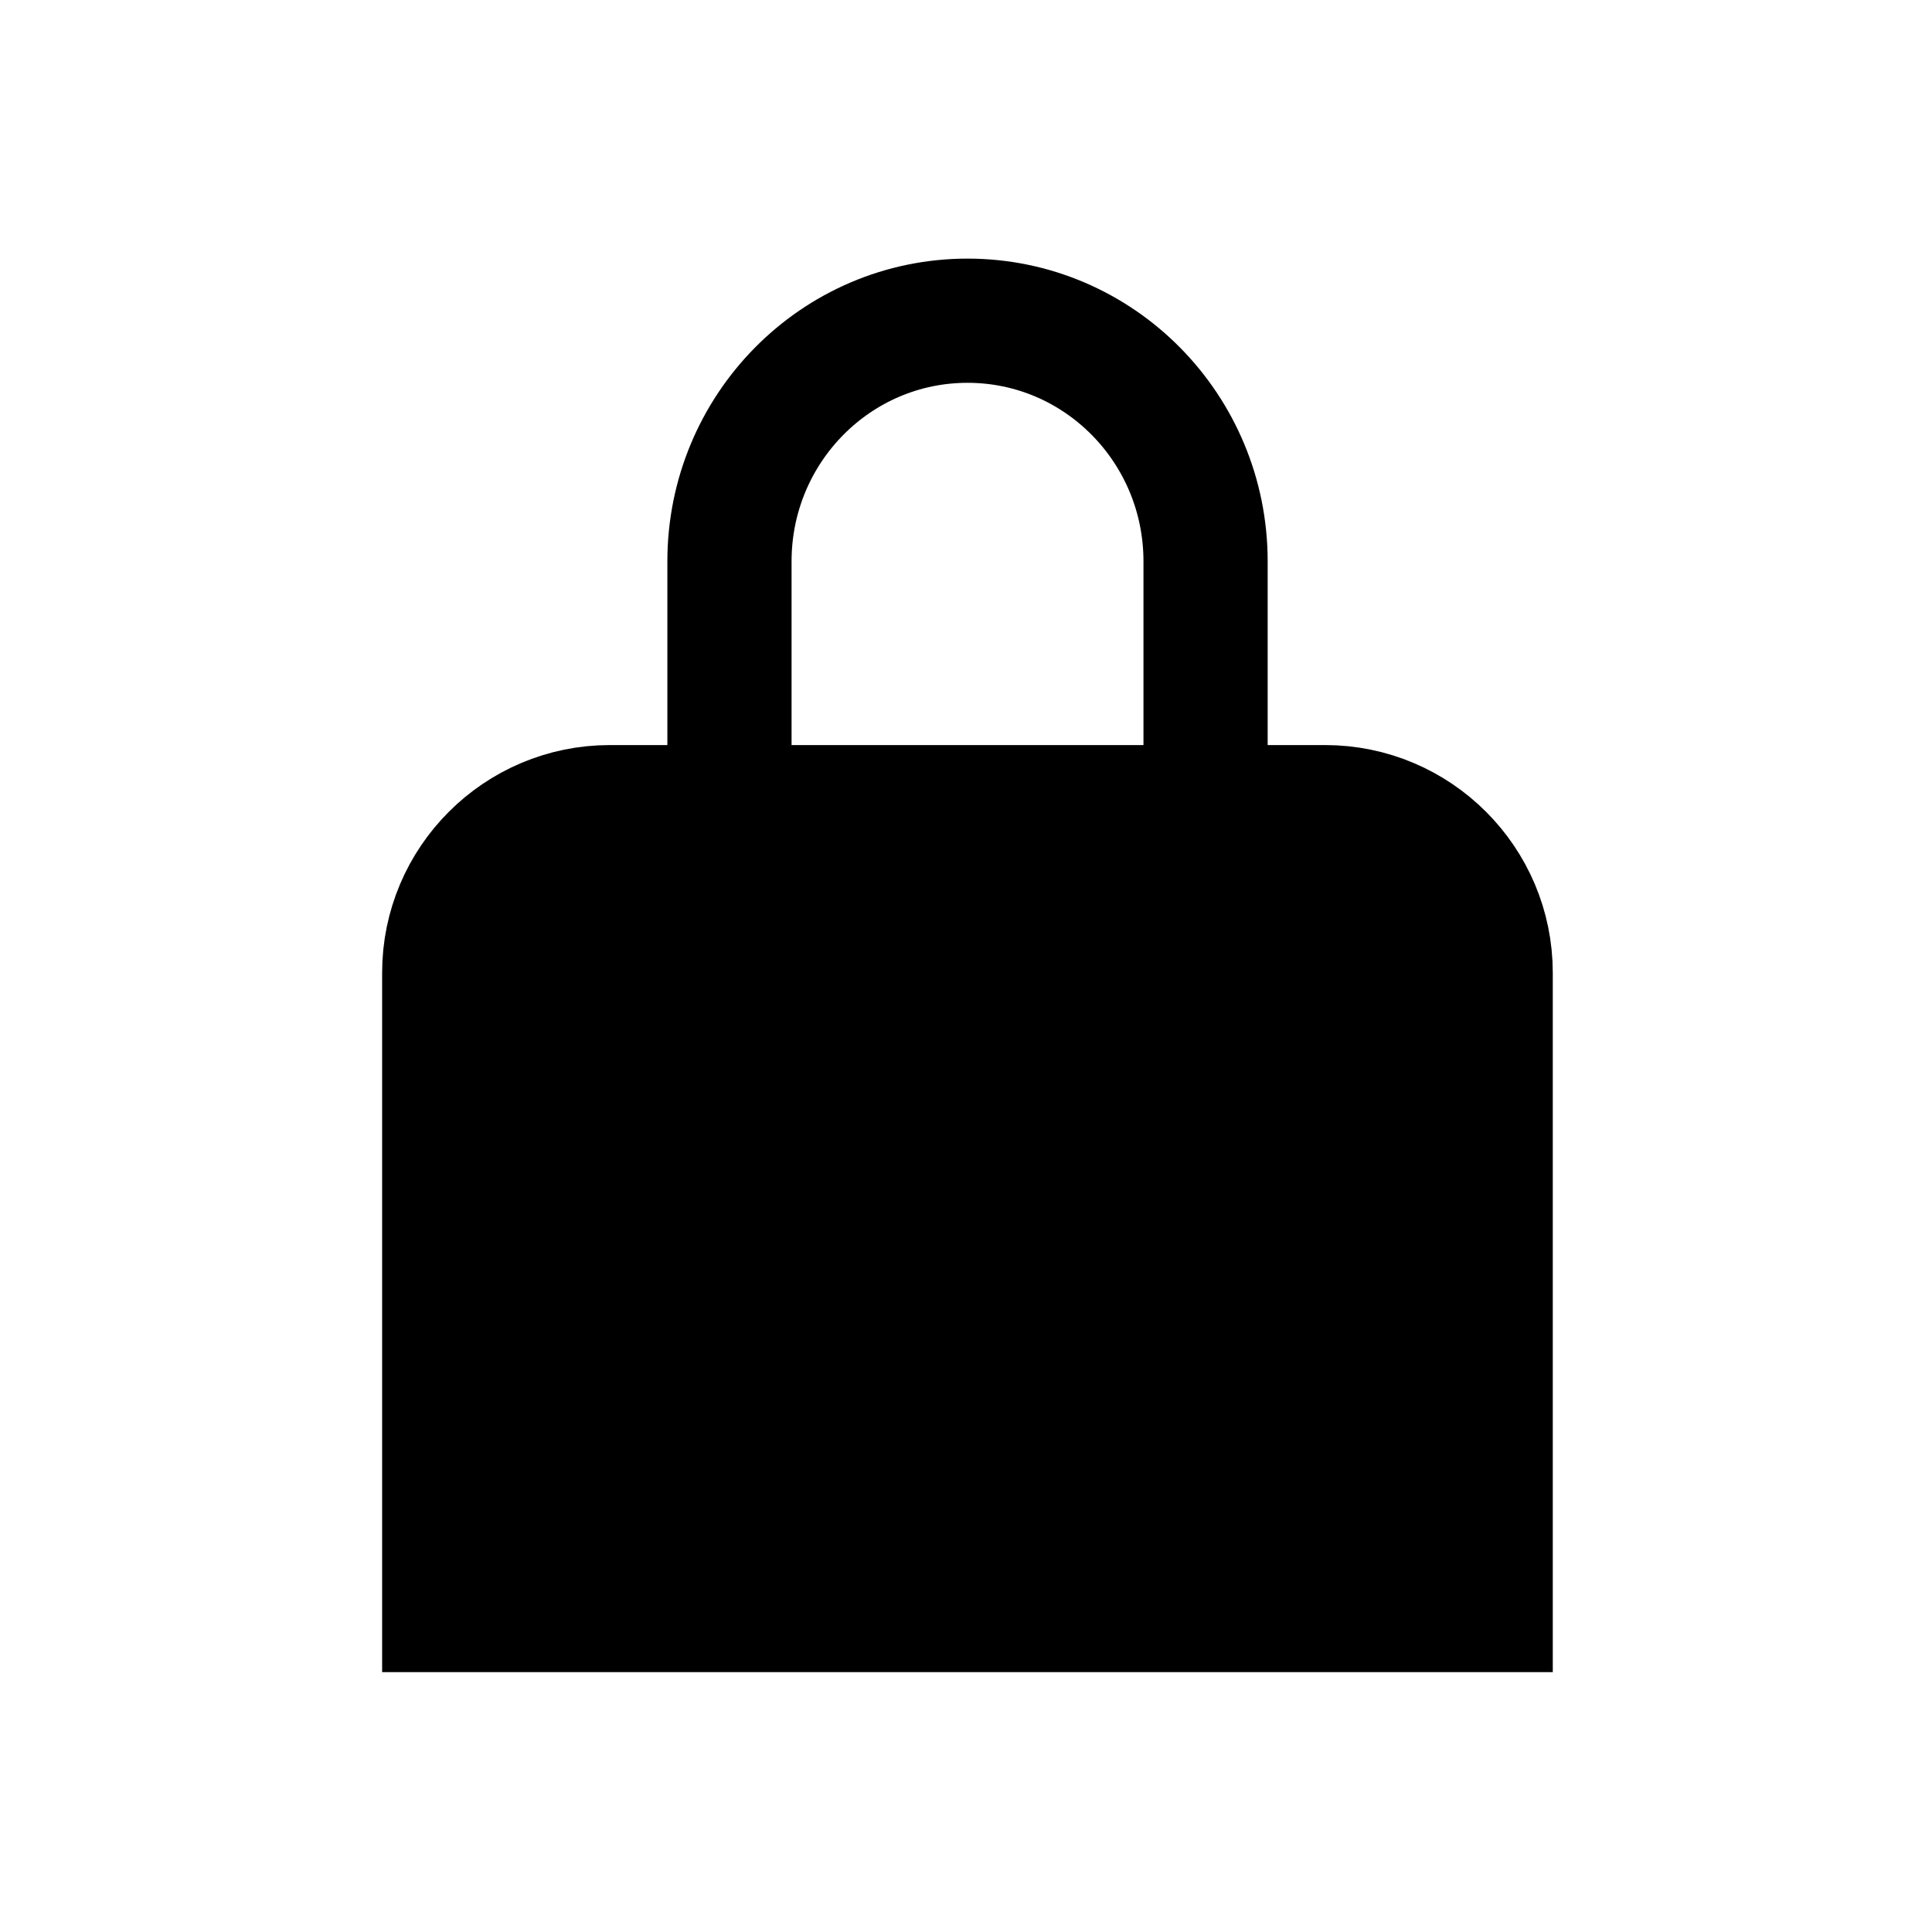
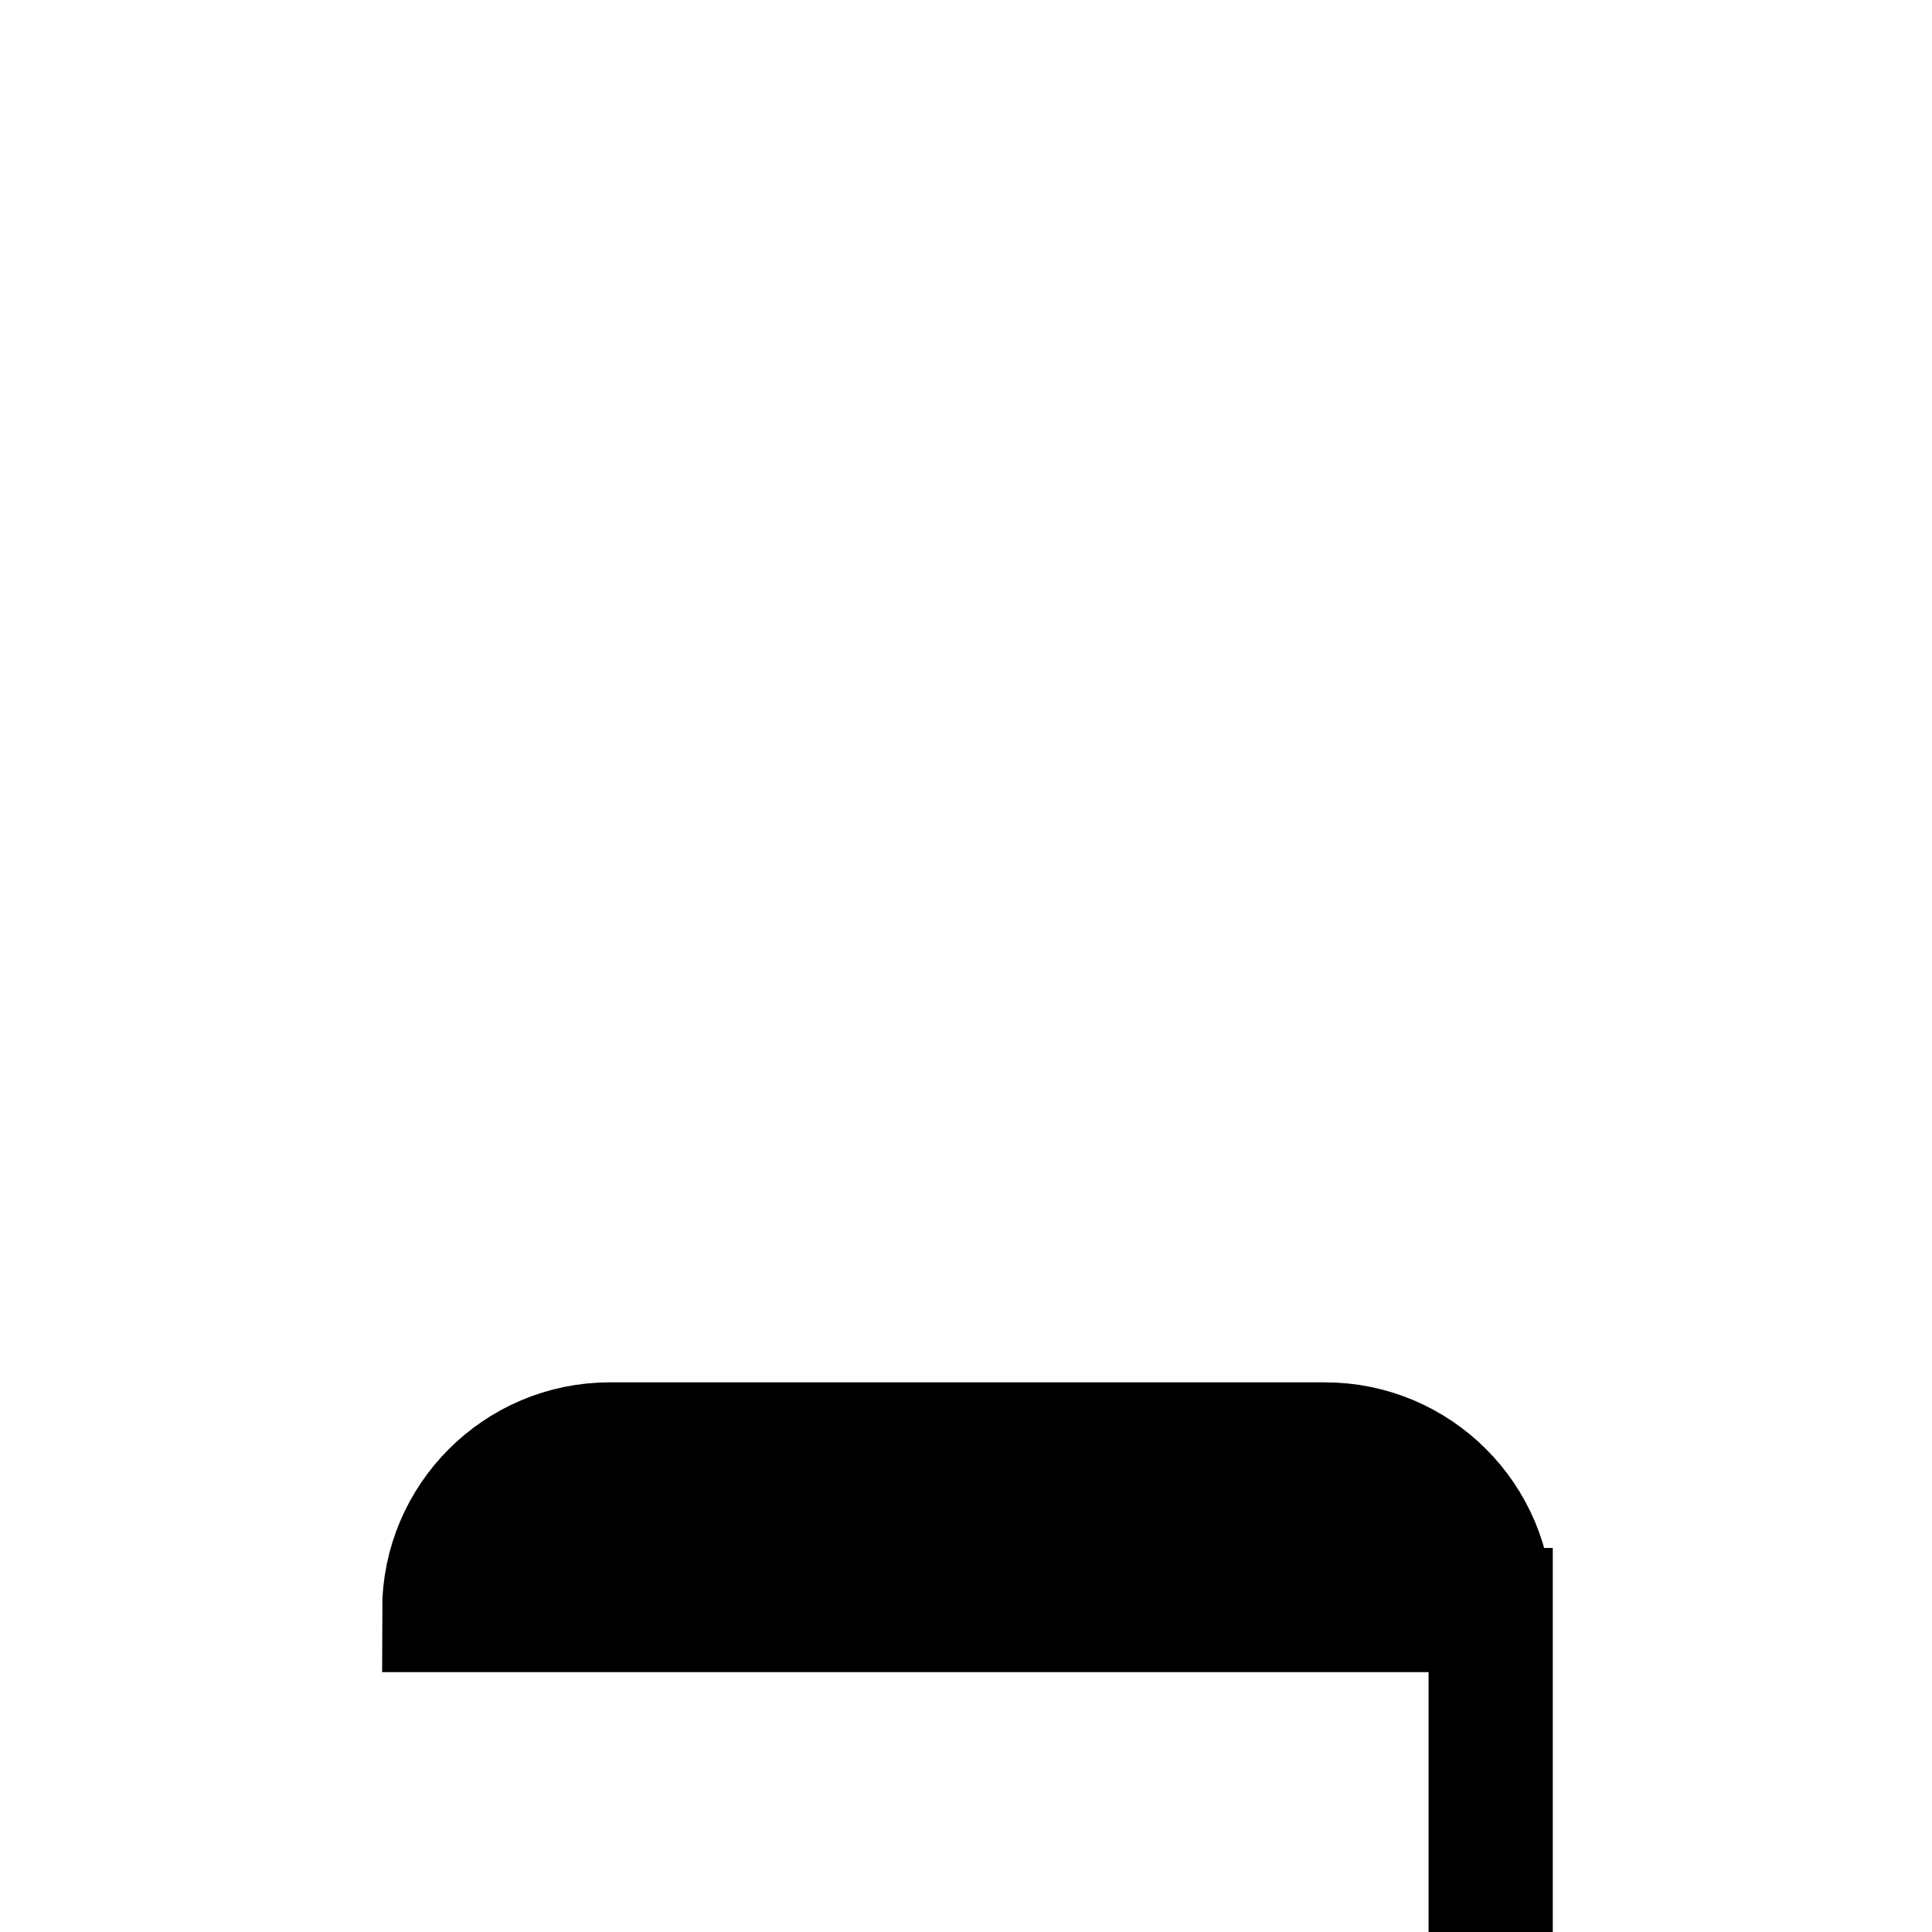
<svg xmlns="http://www.w3.org/2000/svg" id="Layer_2" data-name="Layer 2" viewBox="0 0 140 140">
  <defs>
    <style>
      .cls-1, .cls-2 {
        fill: none;
      }

      .cls-1, .cls-3 {
        stroke: #000;
        stroke-miterlimit: 10;
        stroke-width: 9px;
      }

      .cls-2 {
        stroke-width: 0px;
      }

      .cls-3 {
        fill: #000;
      }
    </style>
  </defs>
  <g id="_레이어_2" data-name="레이어 2">
    <g>
-       <path class="cls-1" d="M52.86,58.49v-17.81c0-9.63,7.72-17.44,17.25-17.44,9.53,0,17.25,7.81,17.25,17.44v17.81" />
-       <path class="cls-3" d="M32.19,58.49h75.83v46.18c0,6.62-5.38,12-12,12h-51.83c-6.62,0-12-5.38-12-12v-46.18h0Z" transform="translate(140.21 175.16) rotate(180)" />
+       <path class="cls-3" d="M32.19,58.49h75.83c0,6.62-5.38,12-12,12h-51.83c-6.62,0-12-5.38-12-12v-46.18h0Z" transform="translate(140.21 175.16) rotate(180)" />
      <rect class="cls-2" width="140" height="140" />
    </g>
  </g>
</svg>